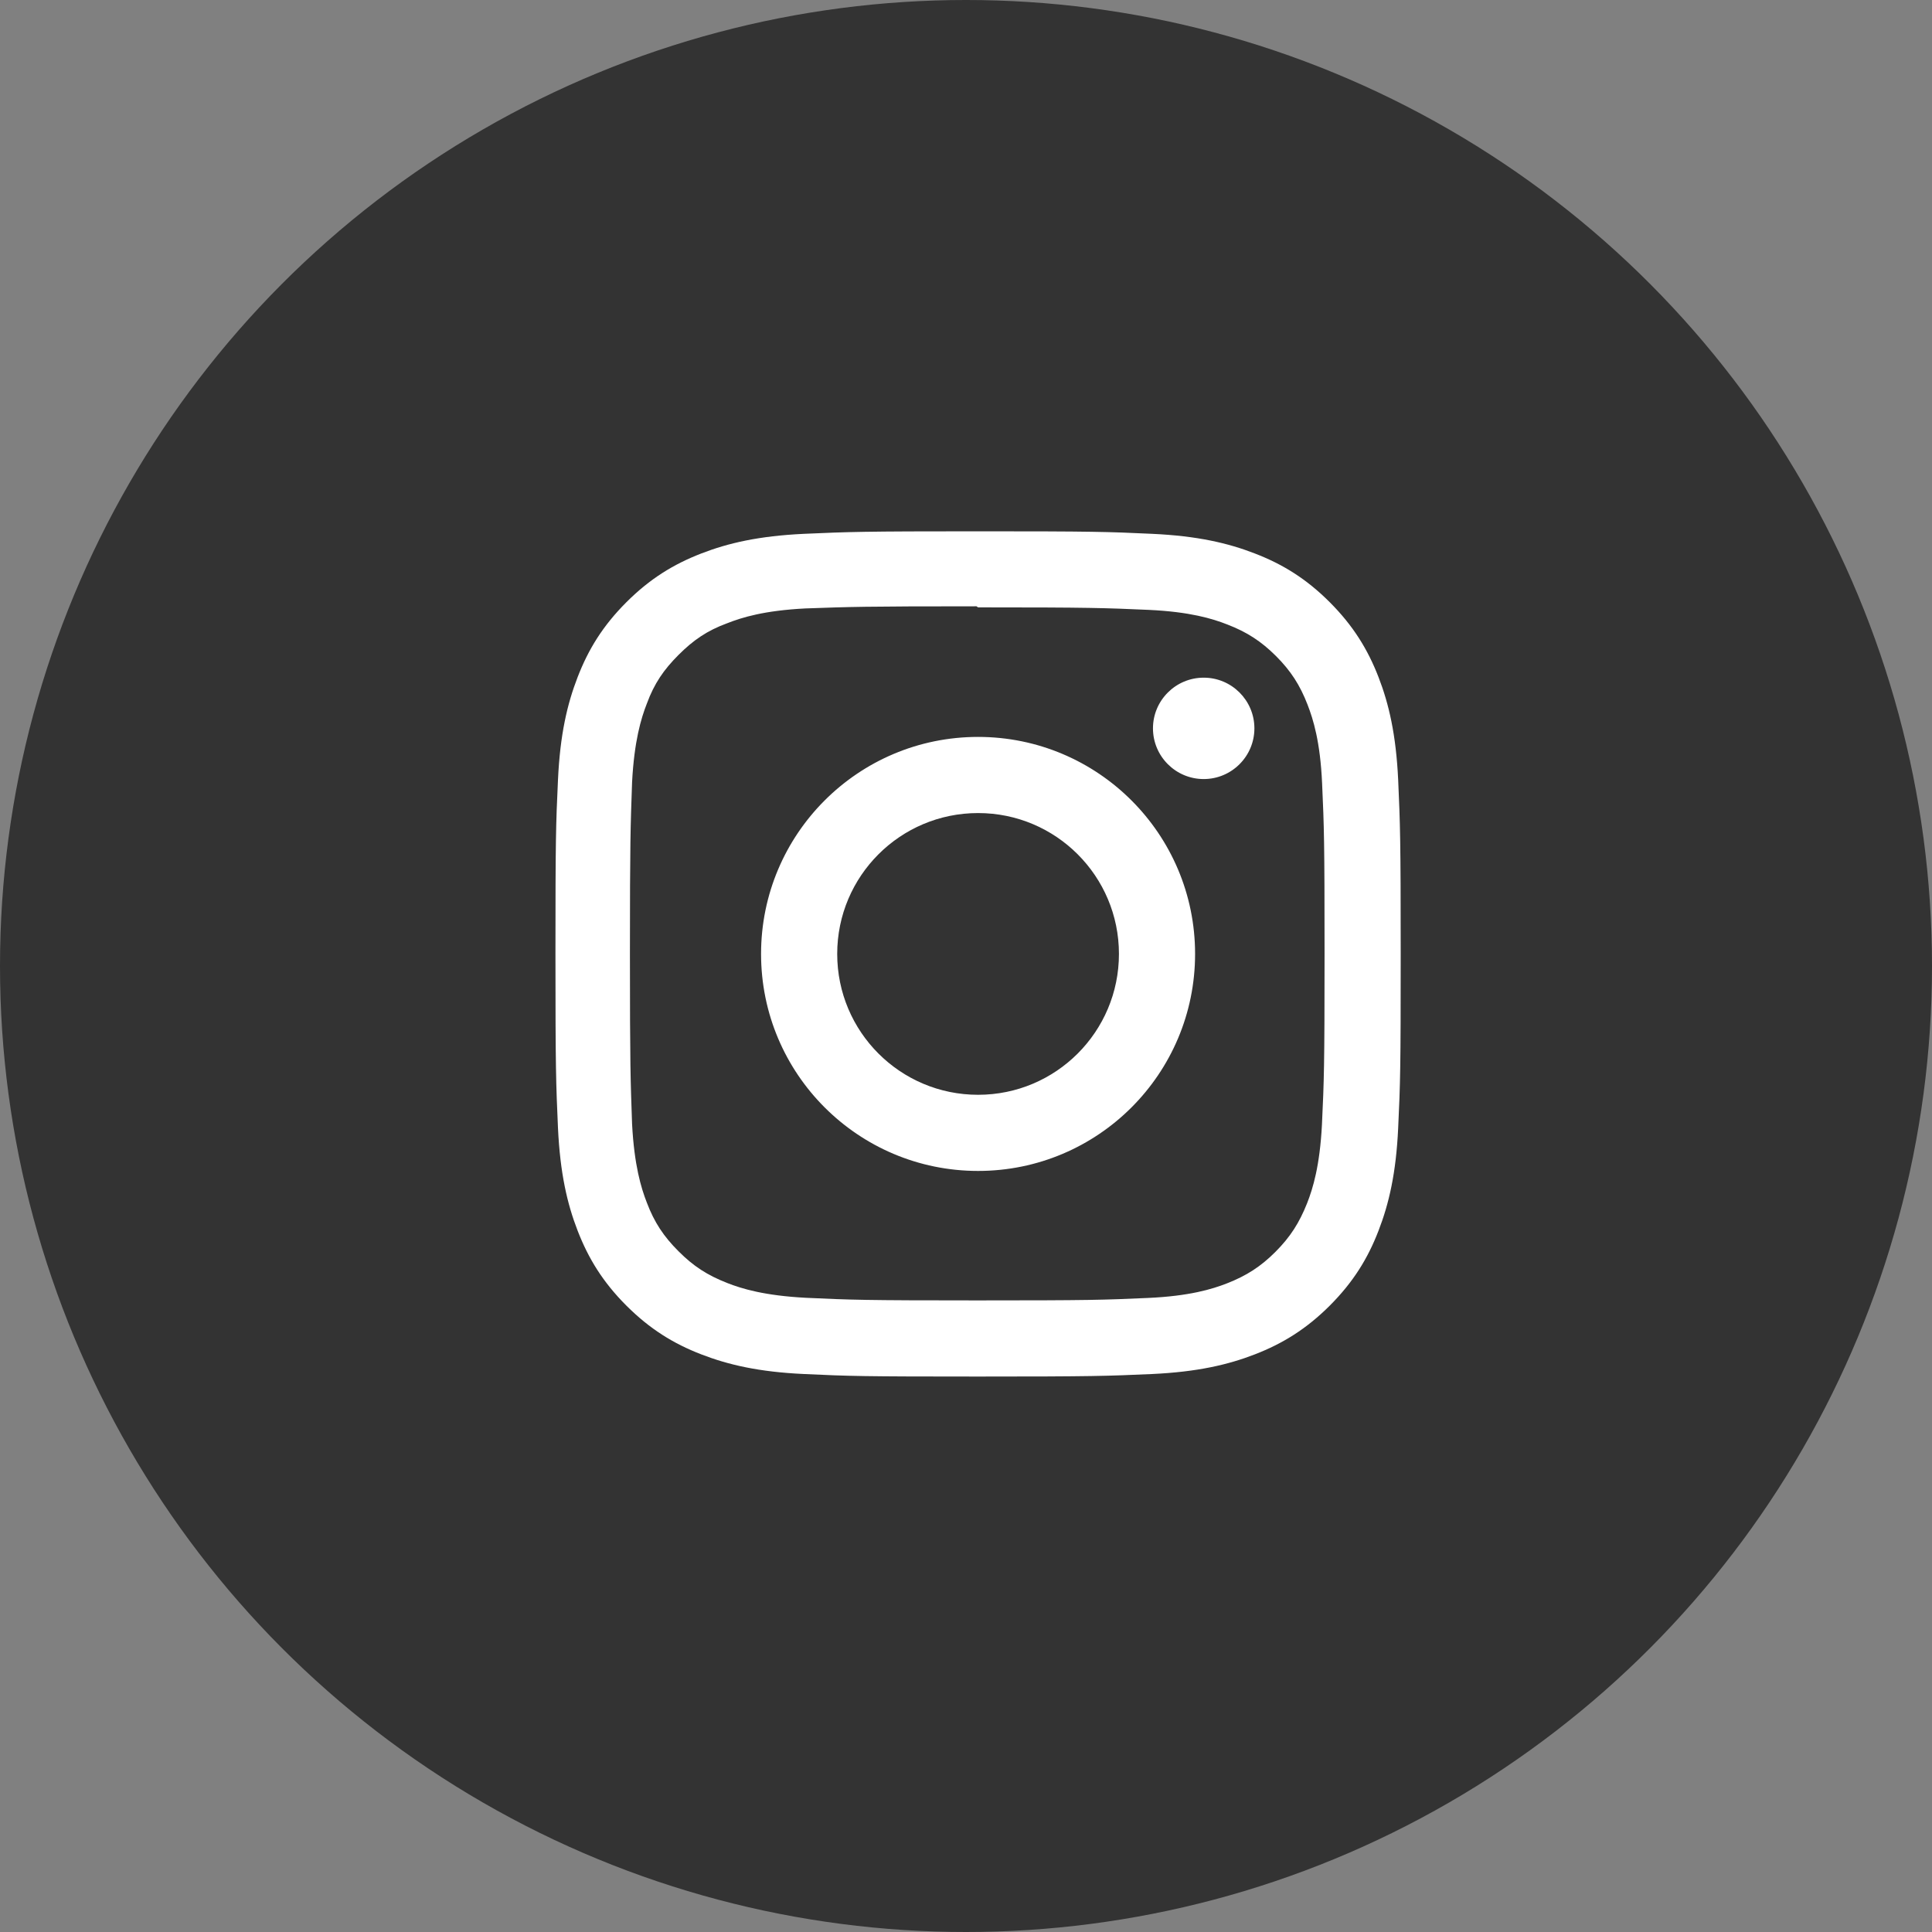
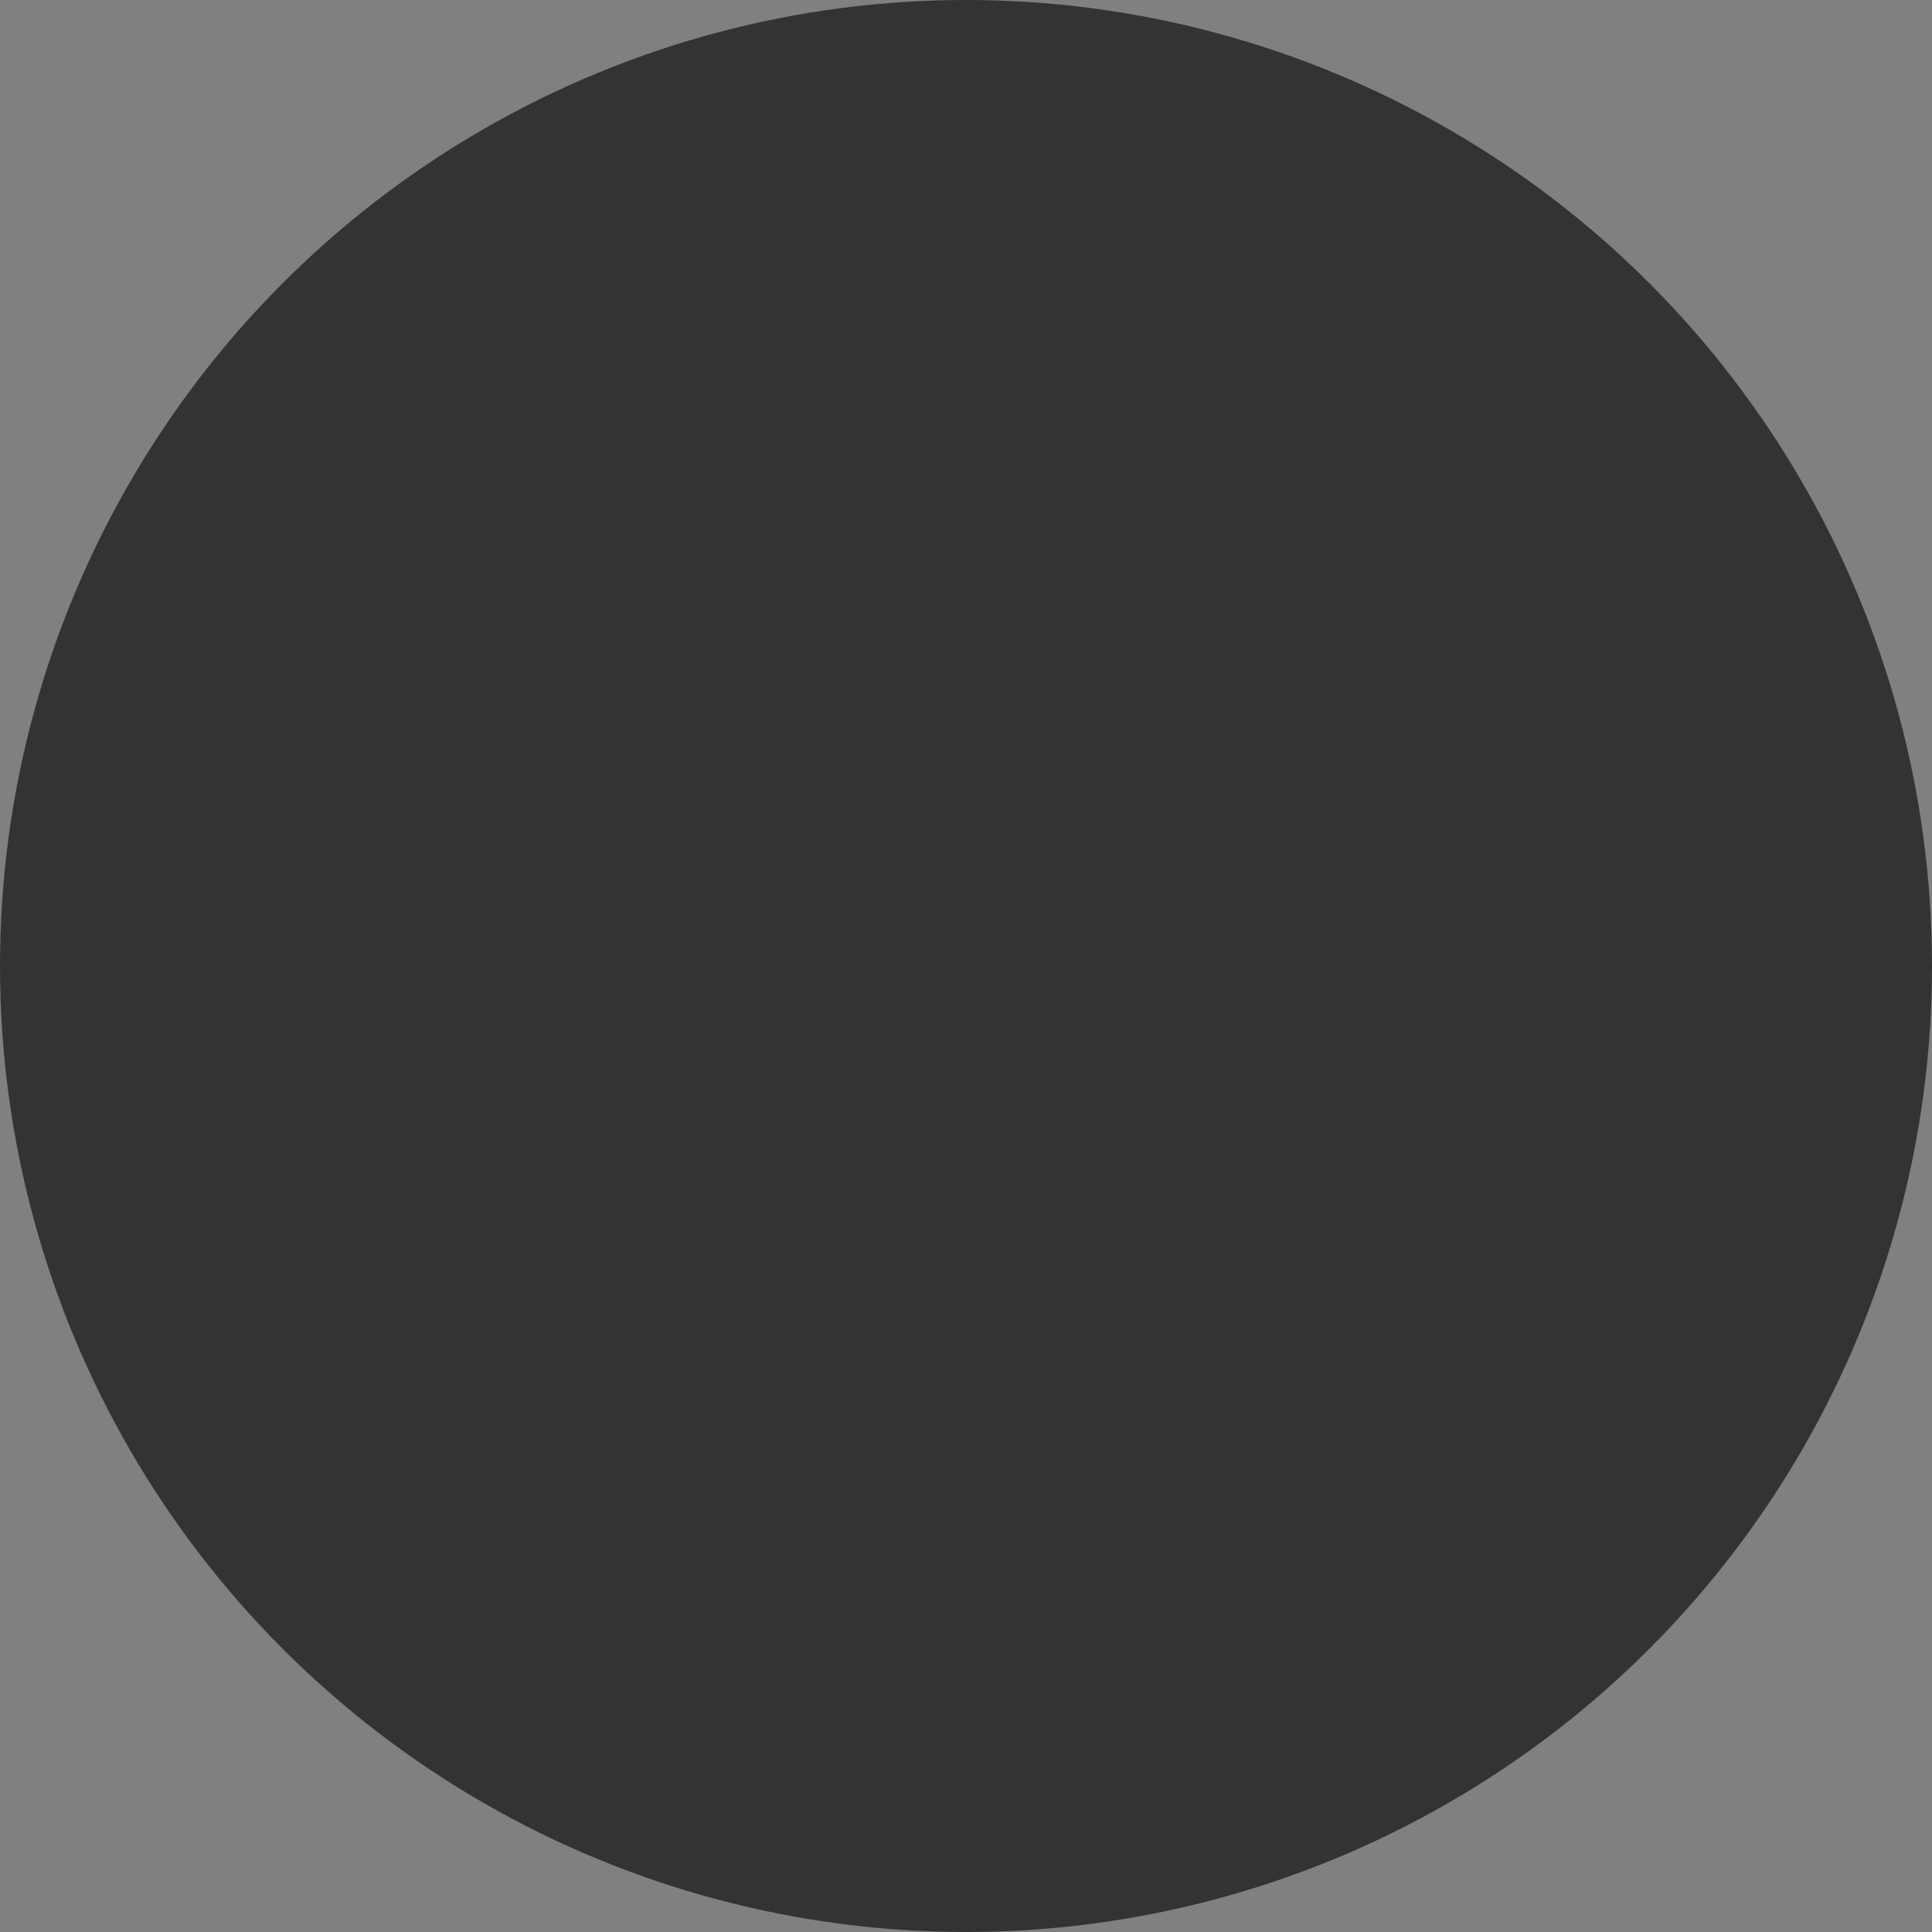
<svg xmlns="http://www.w3.org/2000/svg" width="80px" height="80px" viewBox="0 0 80 80" version="1.1">
  <rect x="0" y="0" width="80" height="80" fill="#808080" stroke="none" />
  <title>instagram-black</title>
  <defs />
  <g id="Page-1" stroke="none" stroke-width="1" fill="none" fill-rule="evenodd">
    <g id="instagram-black" fill-rule="nonzero">
      <circle id="Oval-Copy" fill="#333333" cx="40" cy="40" r="40" />
      <g id="instagram" transform="translate(23, 22)" fill="#FFFFFF">
-         <path d="M17.5,0 C12.746,0 12.152,0.022 10.286,0.105 C8.422,0.193 7.153,0.486 6.037,0.919 C4.887,1.365 3.91,1.964 2.937,2.937 C1.964,3.91 1.364,4.885 0.919,6.037 C0.486,7.153 0.191,8.422 0.105,10.286 C0.018,12.152 0,12.746 0,17.5 C0,22.254 0.022,22.848 0.105,24.714 C0.193,26.577 0.486,27.847 0.919,28.962 C1.365,30.112 1.964,31.09 2.937,32.063 C3.91,33.034 4.885,33.636 6.037,34.081 C7.155,34.513 8.423,34.809 10.286,34.895 C12.152,34.983 12.746,35 17.5,35 C22.254,35 22.848,34.978 24.714,34.895 C26.577,34.807 27.847,34.513 28.962,34.081 C30.112,33.635 31.09,33.034 32.063,32.063 C33.034,31.09 33.636,30.116 34.081,28.962 C34.513,27.847 34.809,26.577 34.895,24.714 C34.983,22.848 35,22.254 35,17.5 C35,12.746 34.978,12.152 34.895,10.286 C34.807,8.423 34.513,7.152 34.081,6.037 C33.635,4.887 33.034,3.91 32.063,2.937 C31.09,1.964 30.116,1.364 28.962,0.919 C27.847,0.486 26.577,0.191 24.714,0.105 C22.848,0.018 22.254,0 17.5,0 Z M17.5,3.15 C22.171,3.15 22.728,3.173 24.573,3.254 C26.279,3.334 27.205,3.617 27.821,3.859 C28.64,4.175 29.221,4.554 29.836,5.165 C30.447,5.778 30.826,6.36 31.143,7.179 C31.382,7.795 31.668,8.721 31.745,10.427 C31.828,12.273 31.847,12.828 31.847,17.5 C31.847,22.172 31.825,22.728 31.739,24.573 C31.65,26.279 31.366,27.205 31.125,27.821 C30.799,28.64 30.427,29.221 29.814,29.836 C29.203,30.447 28.613,30.826 27.802,31.143 C27.189,31.382 26.249,31.668 24.542,31.745 C22.684,31.828 22.137,31.847 17.456,31.847 C12.774,31.847 12.227,31.825 10.37,31.739 C8.662,31.65 7.722,31.366 7.109,31.125 C6.28,30.799 5.709,30.427 5.098,29.814 C4.484,29.203 4.092,28.613 3.786,27.802 C3.545,27.189 3.262,26.249 3.173,24.542 C3.108,22.705 3.084,22.137 3.084,17.478 C3.084,12.817 3.108,12.249 3.173,10.389 C3.262,8.683 3.545,7.744 3.786,7.131 C4.092,6.3 4.484,5.731 5.098,5.117 C5.709,4.506 6.28,4.112 7.109,3.808 C7.722,3.566 8.642,3.281 10.348,3.194 C12.208,3.128 12.755,3.106 17.434,3.106 L17.5,3.15 L17.5,3.15 Z M17.5,8.514 C12.534,8.514 8.514,12.539 8.514,17.5 C8.514,22.466 12.539,26.486 17.5,26.486 C22.466,26.486 26.486,22.461 26.486,17.5 C26.486,12.534 22.461,8.514 17.5,8.514 Z M17.5,23.333 C14.277,23.333 11.667,20.723 11.667,17.5 C11.667,14.277 14.277,11.667 17.5,11.667 C20.723,11.667 23.333,14.277 23.333,17.5 C23.333,20.723 20.723,23.333 17.5,23.333 Z M28.942,8.159 C28.942,9.319 28,10.259 26.842,10.259 C25.683,10.259 24.742,9.317 24.742,8.159 C24.742,7.001 25.684,6.061 26.842,6.061 C27.999,6.059 28.942,7.001 28.942,8.159 Z" id="Shape" />
-       </g>
+         </g>
    </g>
  </g>
</svg>